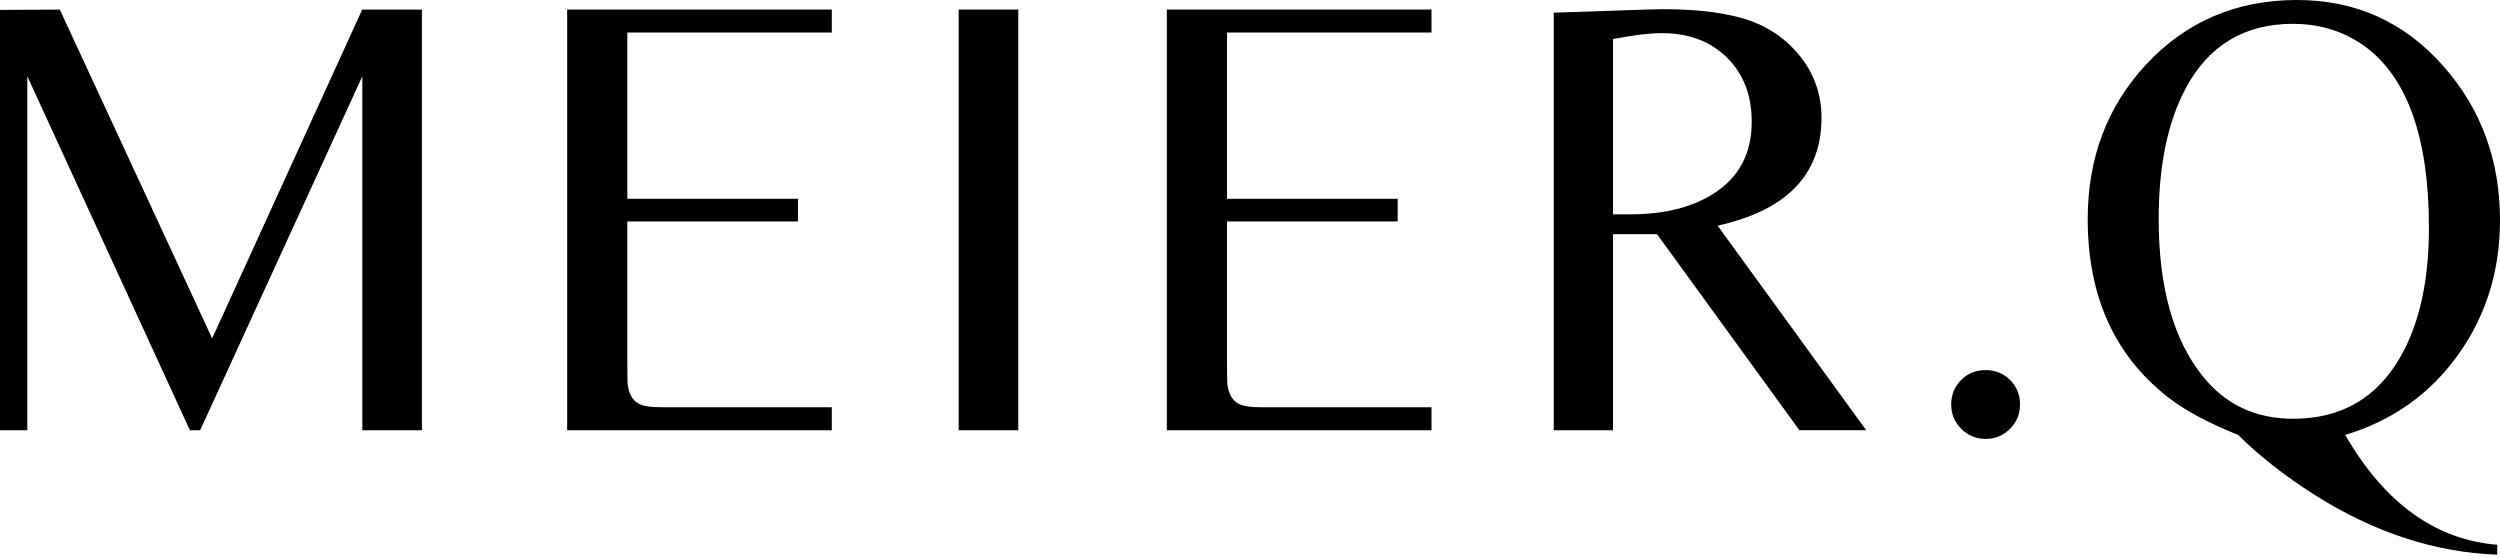
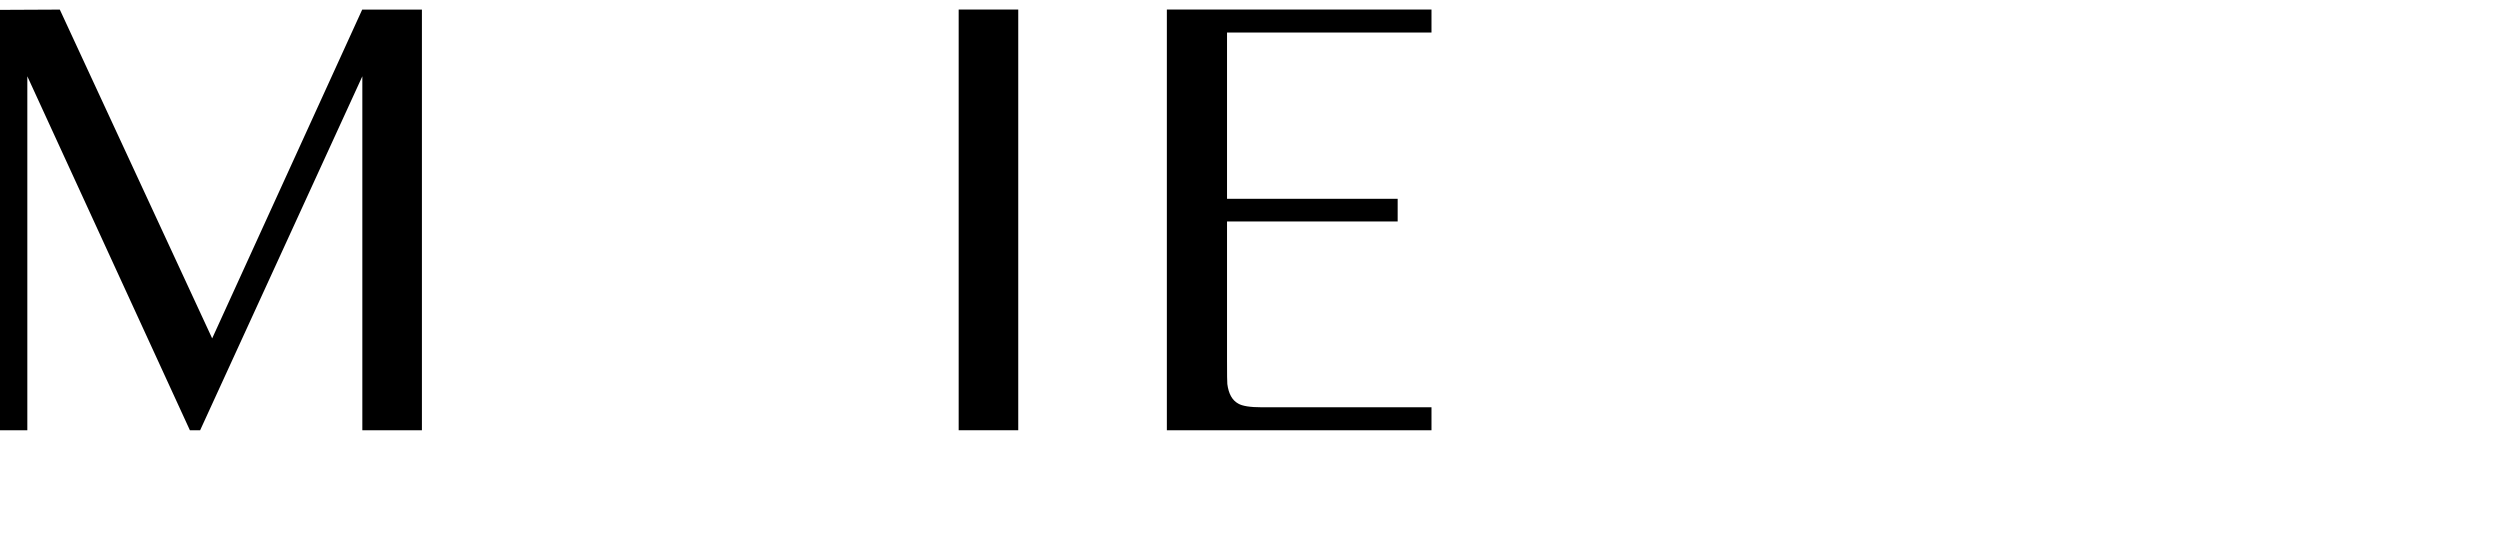
<svg xmlns="http://www.w3.org/2000/svg" width="380" height="85" viewBox="0 0 380 85" fill="none">
  <path d="M0 1.502L9.091 1.458L32.25 51.436L55.055 1.458H64.131V65.404H55.075V11.596L30.42 65.399H28.864L4.154 11.596V65.399H0V1.502Z" fill="black" />
-   <path d="M126.432 65.397H86.208V1.45H126.432V4.941H95.354V30.219H121.291V33.66H95.354V54.74C95.354 56.939 95.369 58.151 95.399 58.37C95.588 59.851 96.137 60.839 97.049 61.342C97.678 61.721 98.875 61.906 100.635 61.906H126.432V65.397Z" fill="black" />
  <path d="M154.774 65.397H145.718V1.45H154.774V65.397Z" fill="black" />
  <path d="M217.586 65.397H177.362V1.45H217.586V4.941H186.508V30.219H212.445V33.66H186.508V54.74C186.508 56.939 186.523 58.151 186.553 58.37C186.743 59.851 187.291 60.839 188.204 61.342C188.832 61.721 190.029 61.906 191.789 61.906H217.586V65.397Z" fill="black" />
-   <path d="M273.515 65.398L251.872 35.597C250.266 35.597 248.965 35.597 247.957 35.597C247.11 35.597 246.182 35.597 245.175 35.597V65.398H236.168V1.926L250.266 1.452C256.395 1.232 261.412 1.721 265.312 2.913C268.708 3.985 271.48 5.87 273.635 8.578C275.789 11.281 276.866 14.398 276.866 17.924C276.866 26.511 271.6 31.971 261.078 34.3L283.663 65.393H273.515V65.398ZM245.175 32.575C245.459 32.575 245.898 32.575 246.496 32.575C247.095 32.575 247.534 32.575 247.818 32.575C252.939 32.575 257.138 31.538 260.41 29.463C264.309 27.009 266.259 23.364 266.259 18.522C266.259 14.468 265.002 11.206 262.484 8.738C259.971 6.269 256.669 5.037 252.58 5.037C250.755 5.037 248.287 5.337 245.175 5.935V32.575Z" fill="black" />
-   <path d="M301.809 56.252C303.285 56.252 304.527 56.756 305.534 57.758C306.541 58.765 307.045 60.007 307.045 61.483C307.045 62.929 306.531 64.166 305.514 65.183C304.492 66.206 303.26 66.714 301.814 66.714C300.368 66.714 299.131 66.201 298.113 65.183C297.091 64.161 296.583 62.929 296.583 61.483C296.583 60.007 297.086 58.765 298.094 57.758C299.086 56.751 300.328 56.252 301.809 56.252Z" fill="black" />
-   <path d="M356.466 66.106C362.471 76.478 370.175 82.044 379.576 82.802V84.313C370.051 83.964 360.745 80.902 351.659 75.117C347.226 72.29 343.406 69.287 340.199 66.111C335.577 64.256 331.996 62.321 329.448 60.311C321.369 53.963 317.33 44.956 317.33 33.292C317.33 24.017 320.287 16.192 326.196 9.809C332.295 3.271 339.935 0 349.116 0C358.107 0 365.558 3.381 371.467 10.138C377.152 16.606 379.999 24.386 379.999 33.472C379.999 41.112 377.91 47.889 373.726 53.798C369.447 59.832 363.697 63.937 356.466 66.106ZM348.542 3.62C341.157 3.62 335.716 6.892 332.225 13.43C329.488 18.556 328.121 25.174 328.121 33.282C328.121 43.655 330.35 51.629 334.819 57.189C338.274 61.498 342.852 63.652 348.542 63.652C355.868 63.652 361.324 60.491 364.904 54.172C367.767 49.141 369.198 42.633 369.198 34.649C369.198 20.406 365.662 11.006 358.586 6.448C355.599 4.563 352.253 3.62 348.542 3.62Z" fill="black" />
</svg>